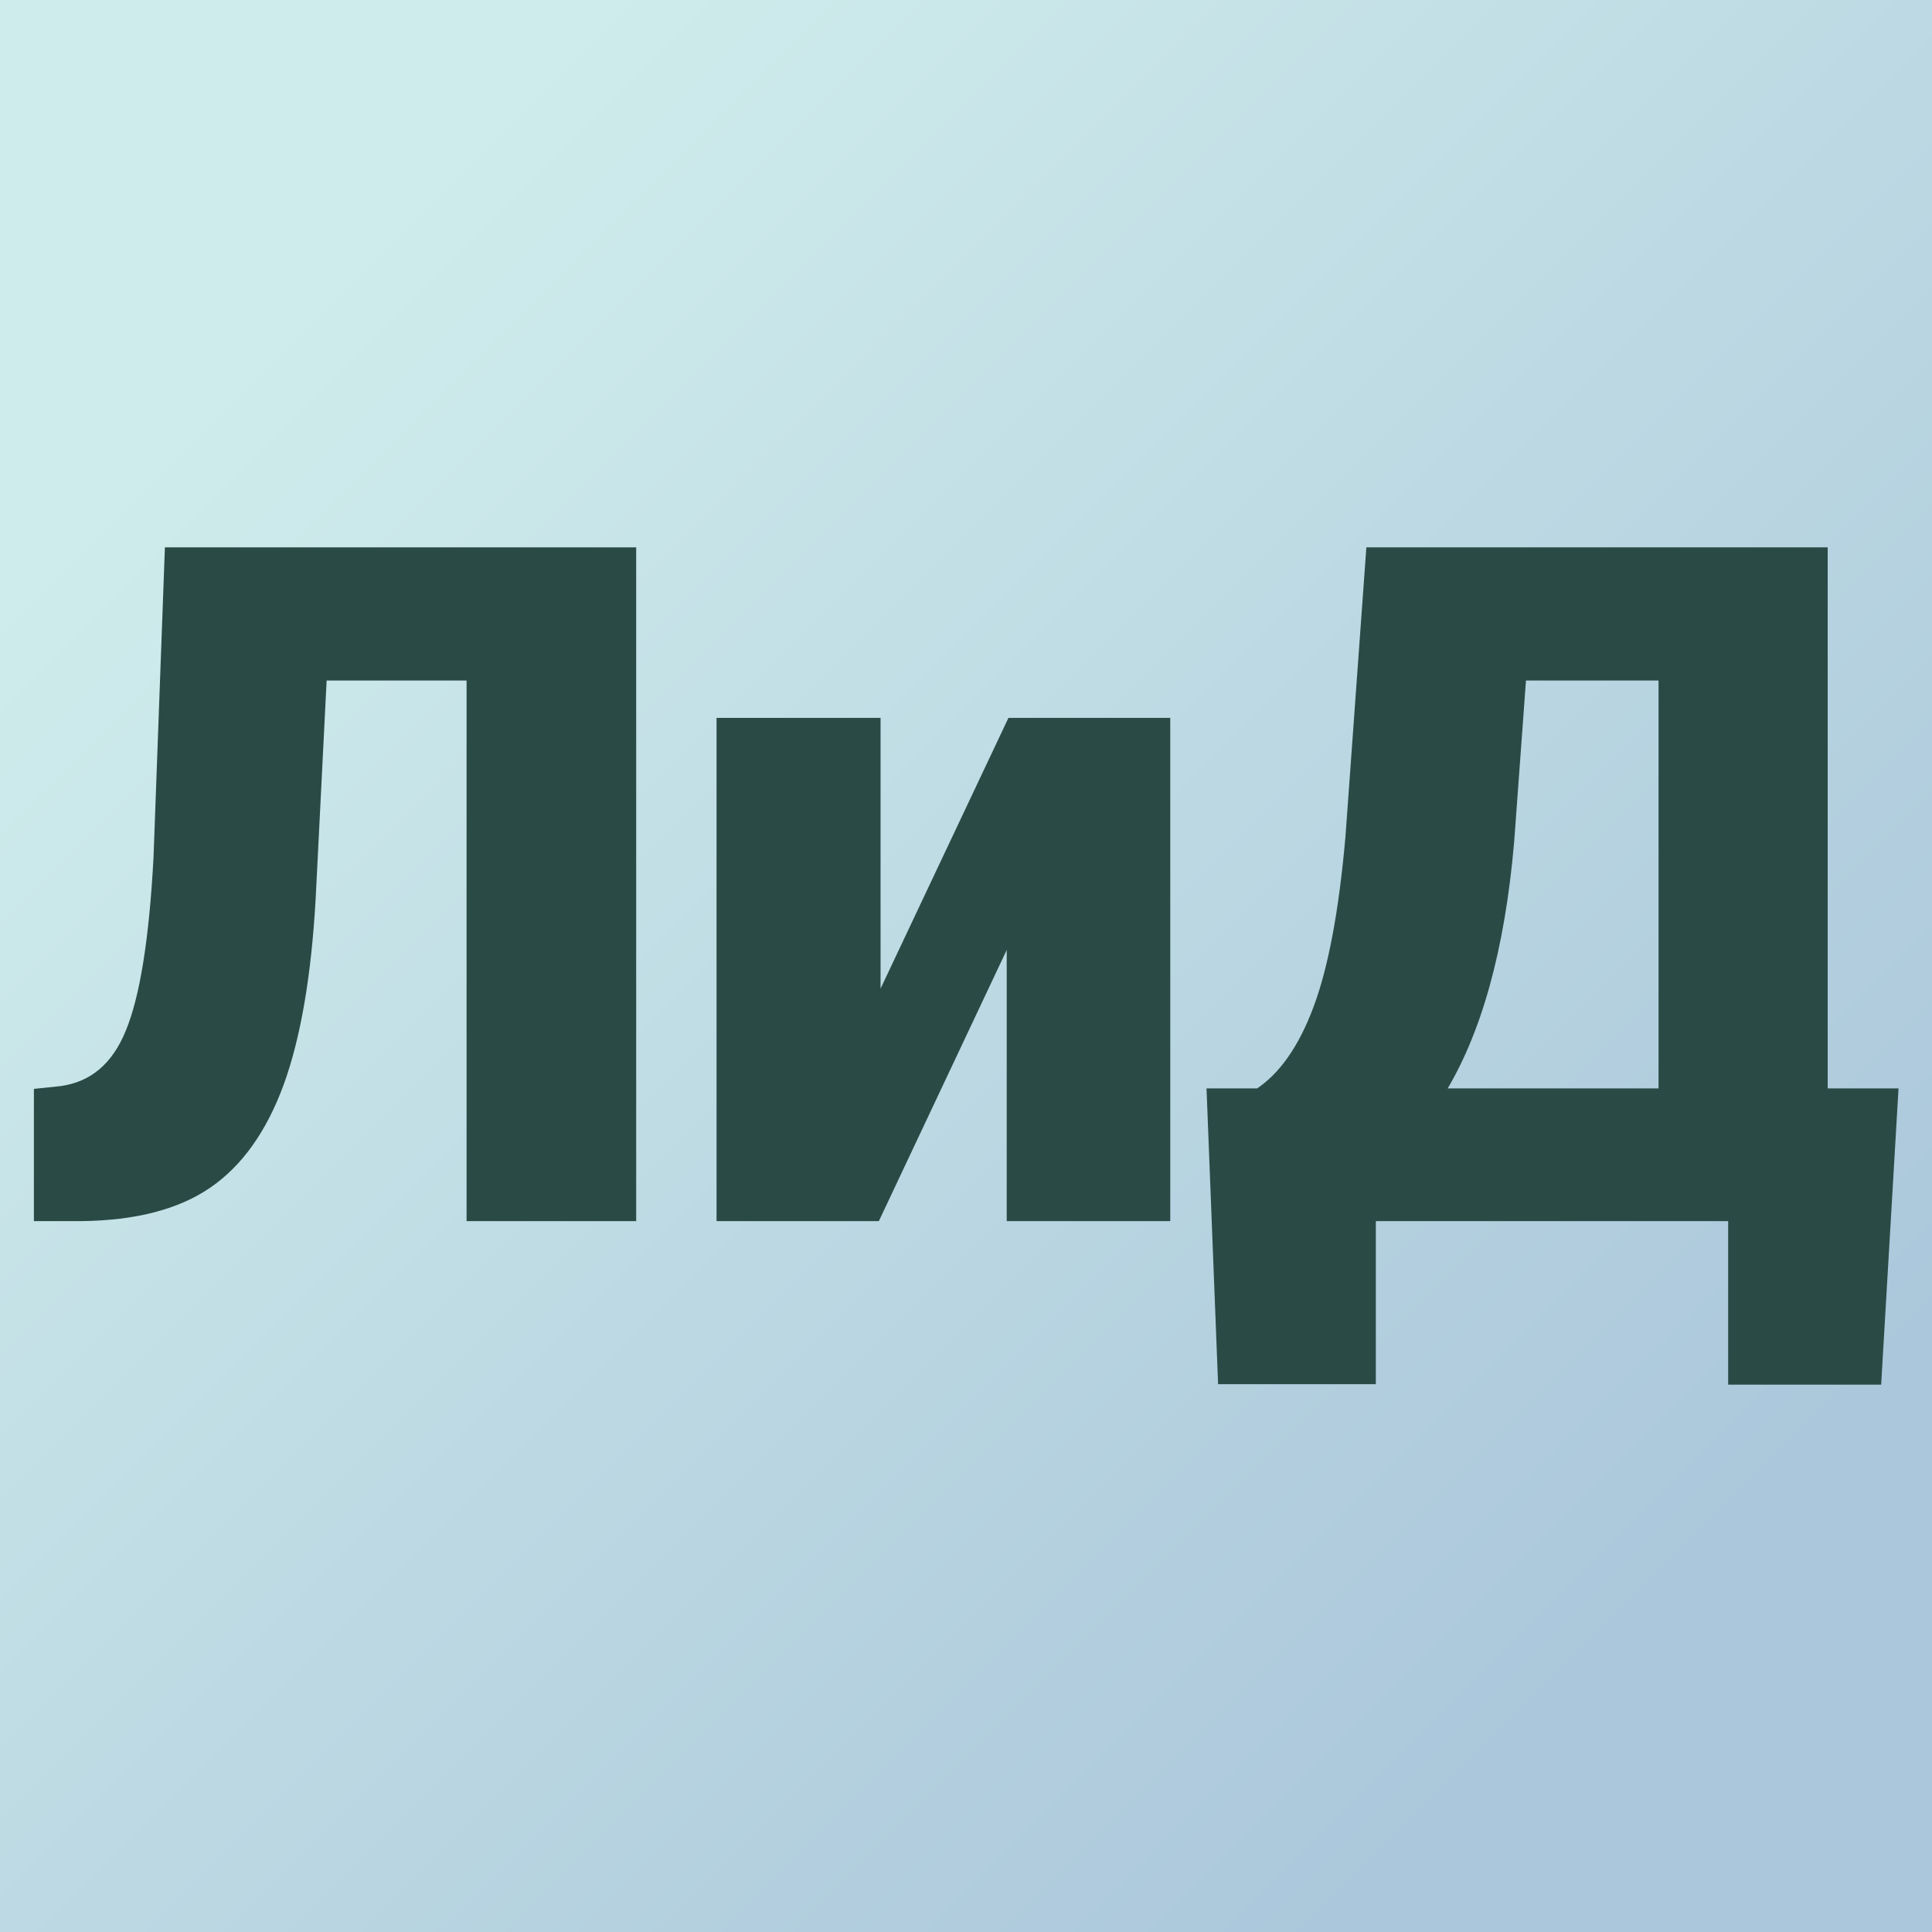
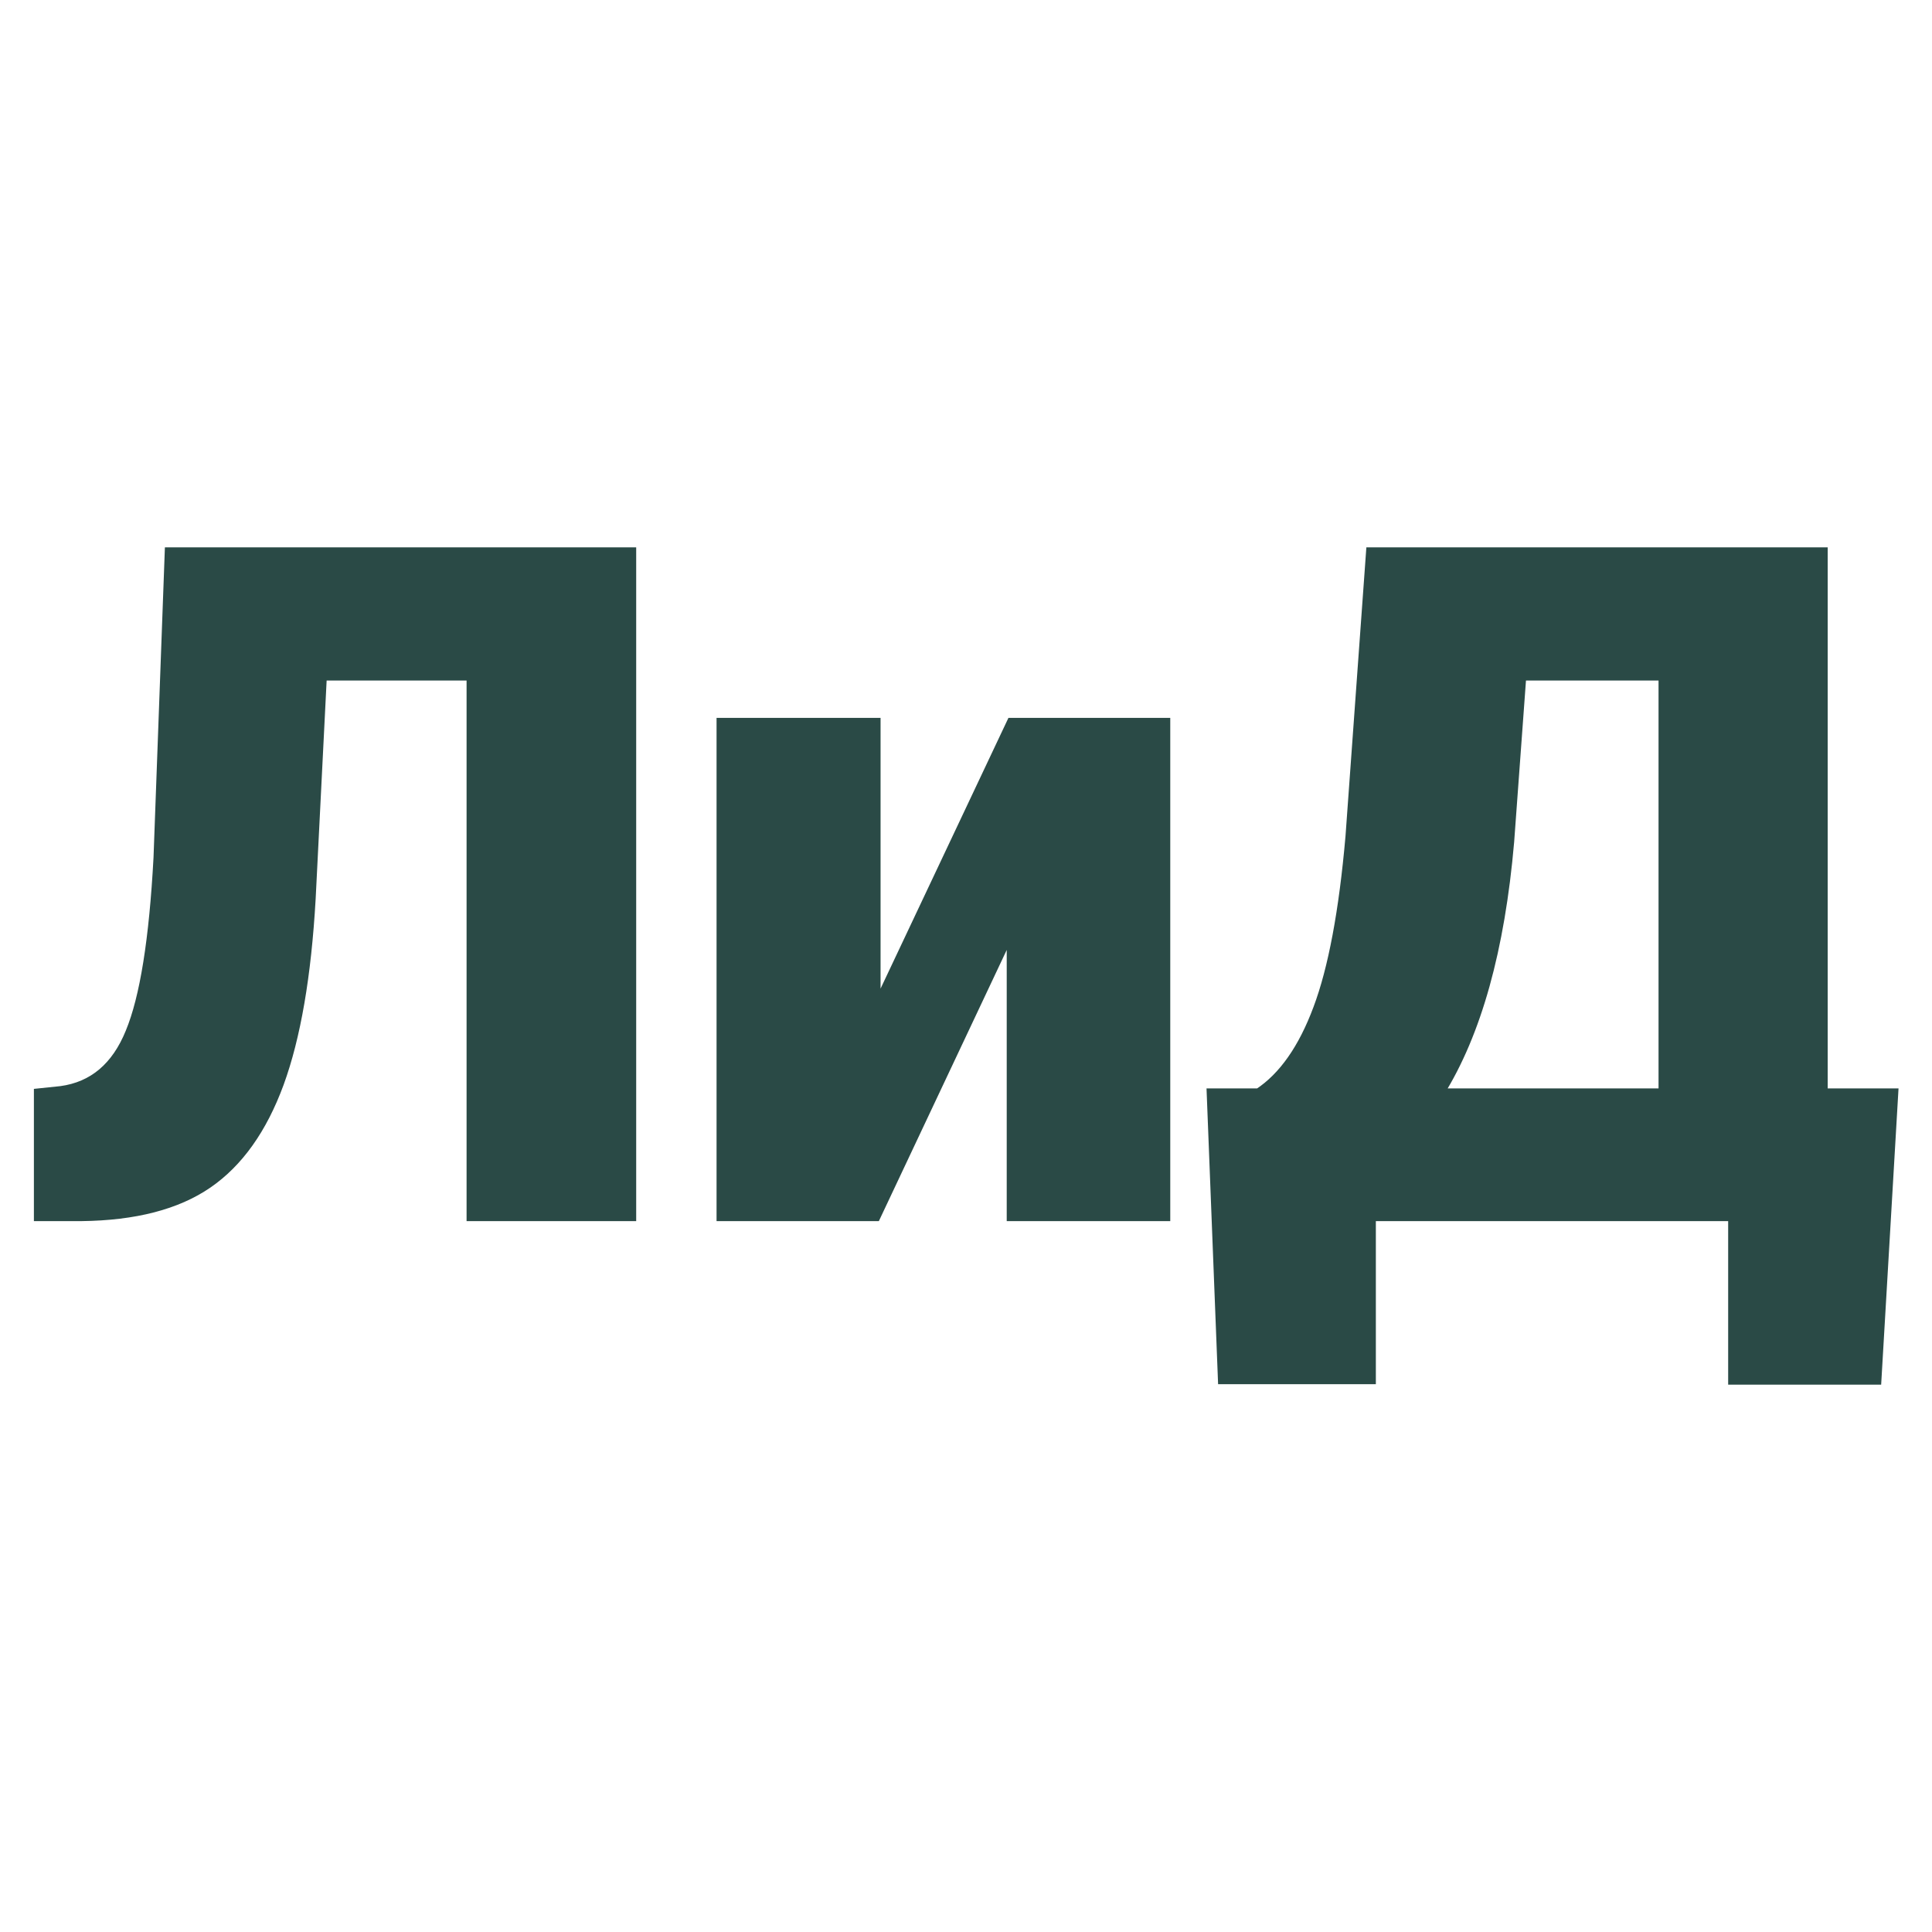
<svg xmlns="http://www.w3.org/2000/svg" version="1.1" viewBox="0 0 200 200">
-   <rect width="200" height="200" fill="url('#gradient')" />
  <defs>
    <linearGradient id="gradient" gradientTransform="rotate(45 0.5 0.5)">
      <stop offset="0%" stop-color="#cfecec" />
      <stop offset="100%" stop-color="#abc7db" />
    </linearGradient>
  </defs>
  <g>
    <g fill="#2a4a46" transform="matrix(4.837,0,0,4.837,2.3,125.926)" stroke="#2a4a46" stroke-width="0.2">
      <path d="M3.15-14.22L13.04-14.22L13.04 0L9.61 0L9.61-11.57L6.42-11.57L6.18-6.80Q6.04-4.33 5.50-2.85Q4.96-1.38 3.97-0.70Q2.98-0.02 1.27 0L1.27 0L0.35 0L0.35-2.64L0.83-2.69Q1.86-2.83 2.31-3.94Q2.77-5.05 2.91-7.68L2.91-7.68L3.15-14.22ZM18.27-4.43L21.17-10.57L24.47-10.57L24.47 0L21.17 0L21.17-6.15L18.27 0L14.96 0L14.96-10.57L18.27-10.57L18.27-4.43ZM40.05-2.64L39.69 3.50L36.61 3.50L36.61 0L28.87 0L28.87 3.49L25.69 3.49L25.45-2.64L26.46-2.64Q27.25-3.16 27.73-4.45Q28.21-5.73 28.42-8.13L28.42-8.13L28.86-14.22L38.54-14.22L38.54-2.64L40.05-2.64ZM30.33-2.64L30.33-2.64L35.12-2.64L35.12-11.57L32.09-11.57L31.83-8.02Q31.53-4.56 30.33-2.64Z" />
    </g>
  </g>
</svg>